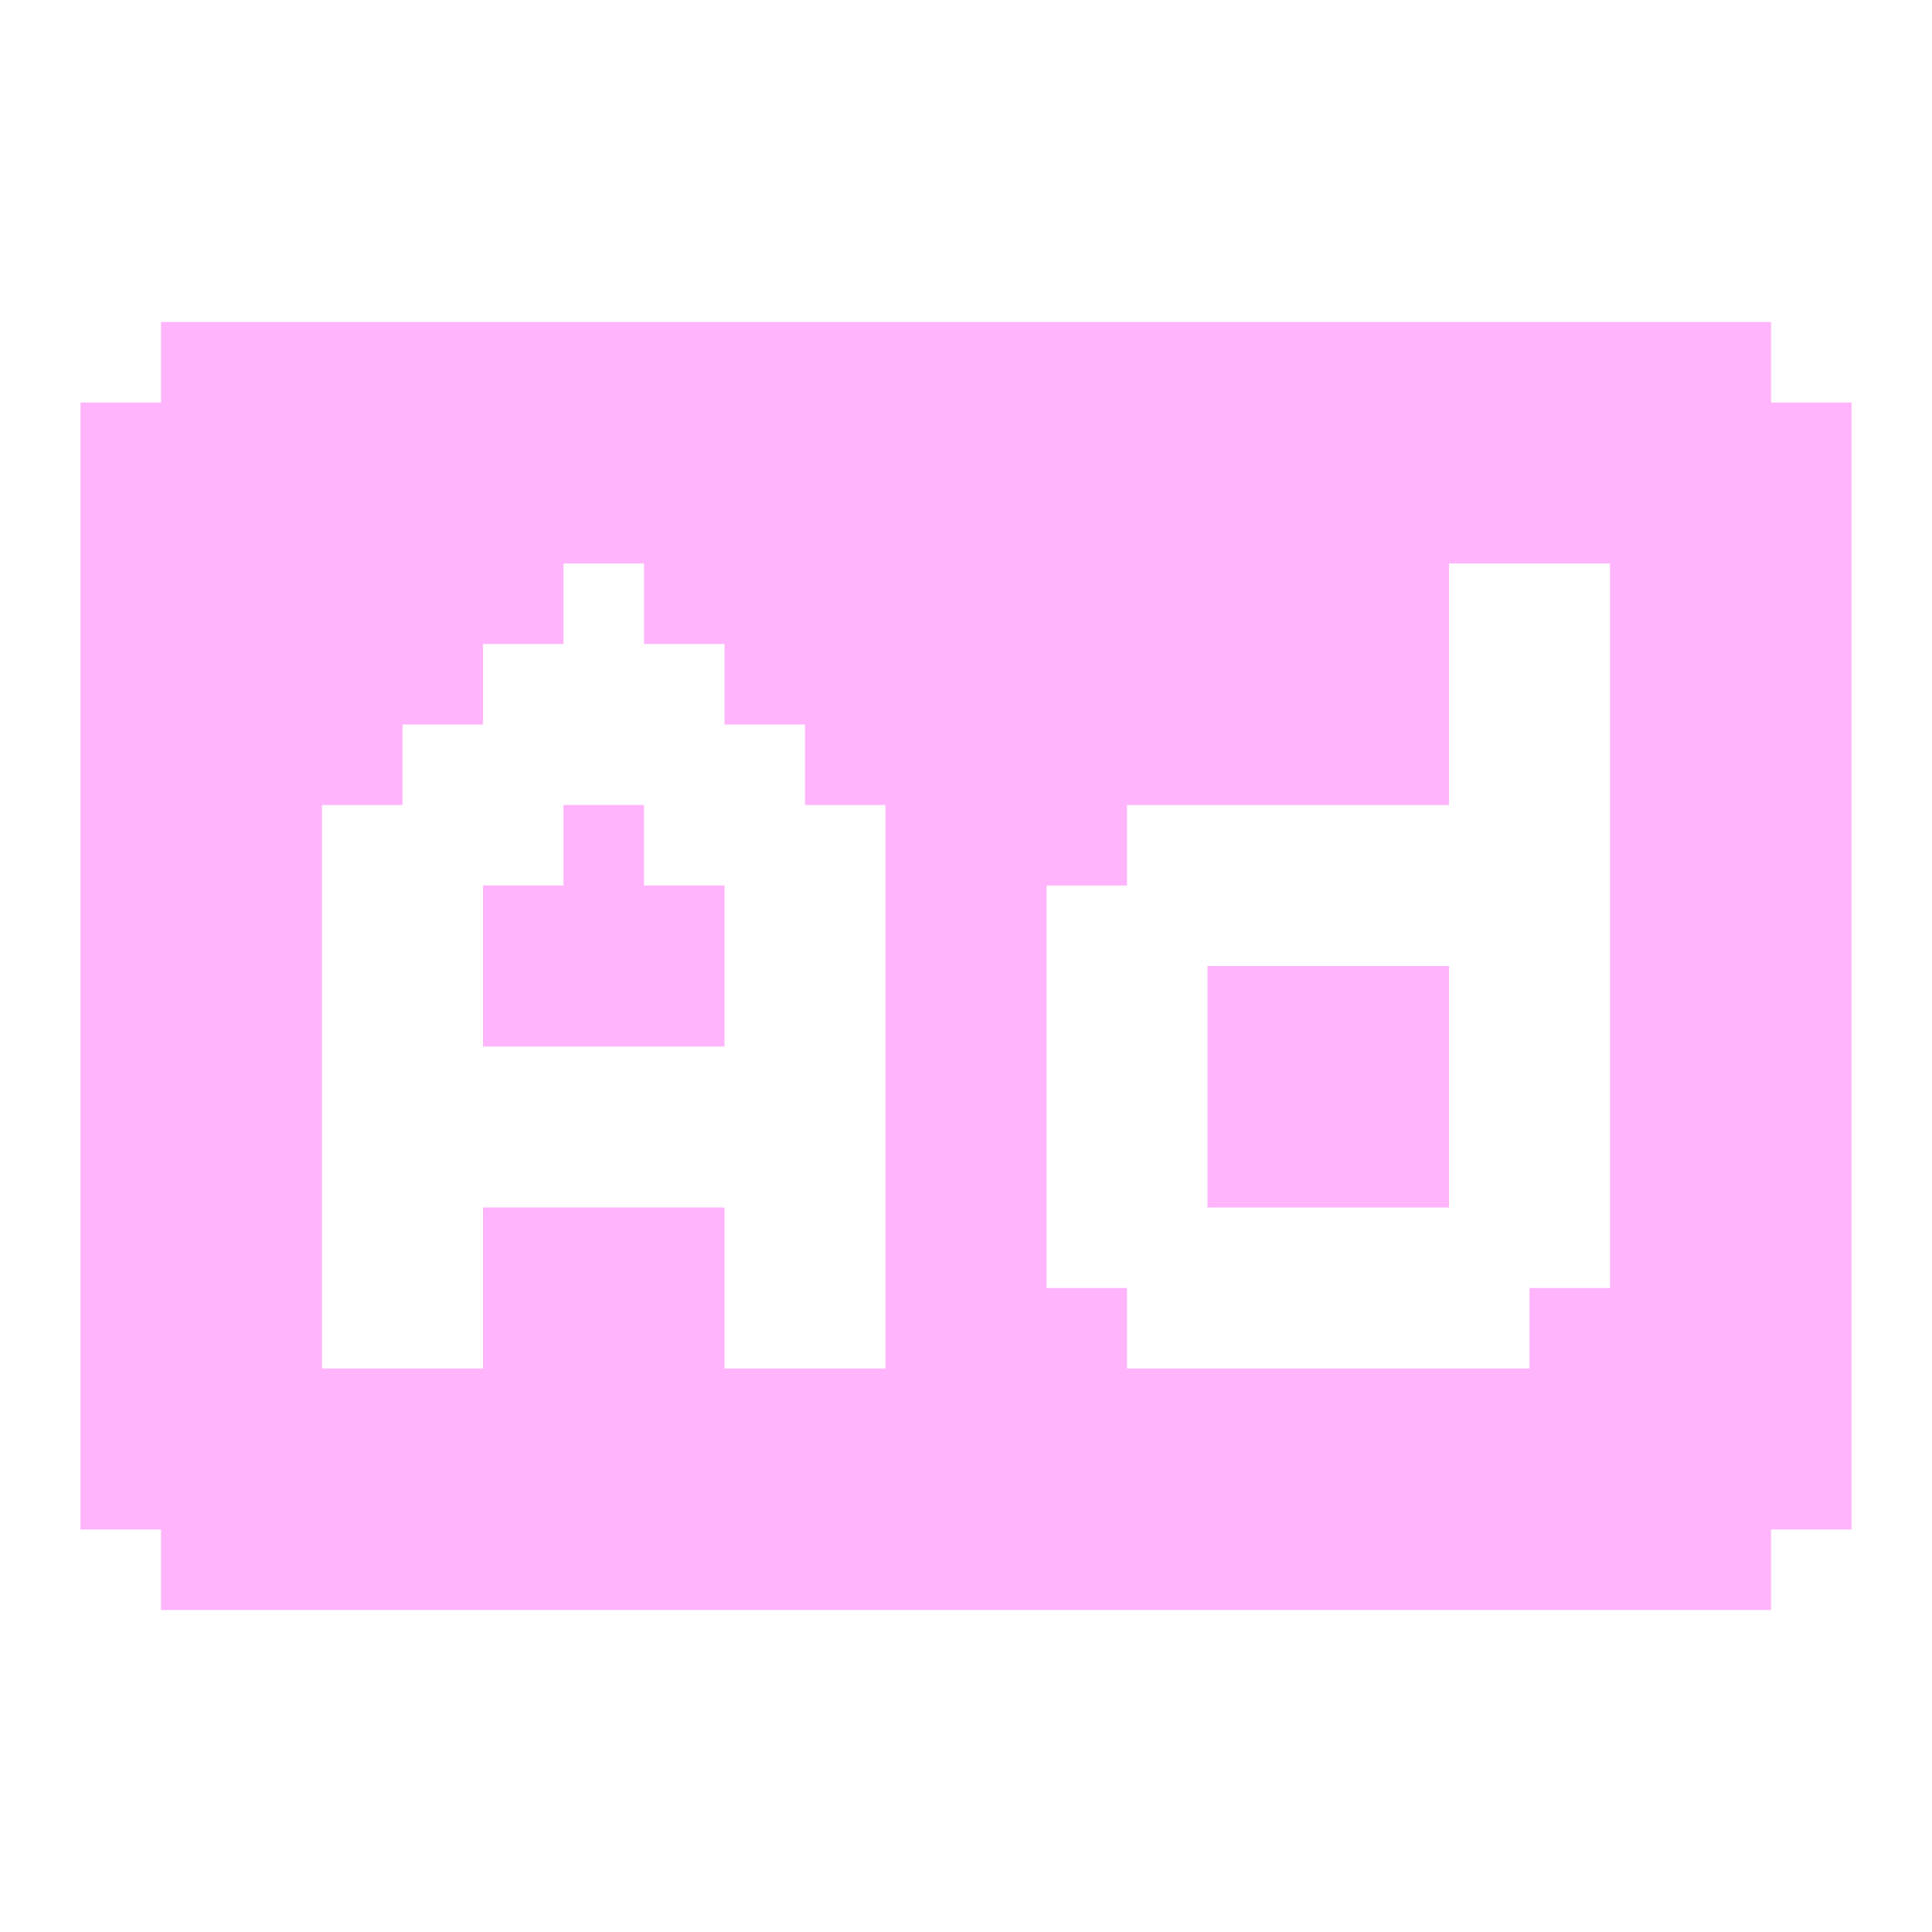
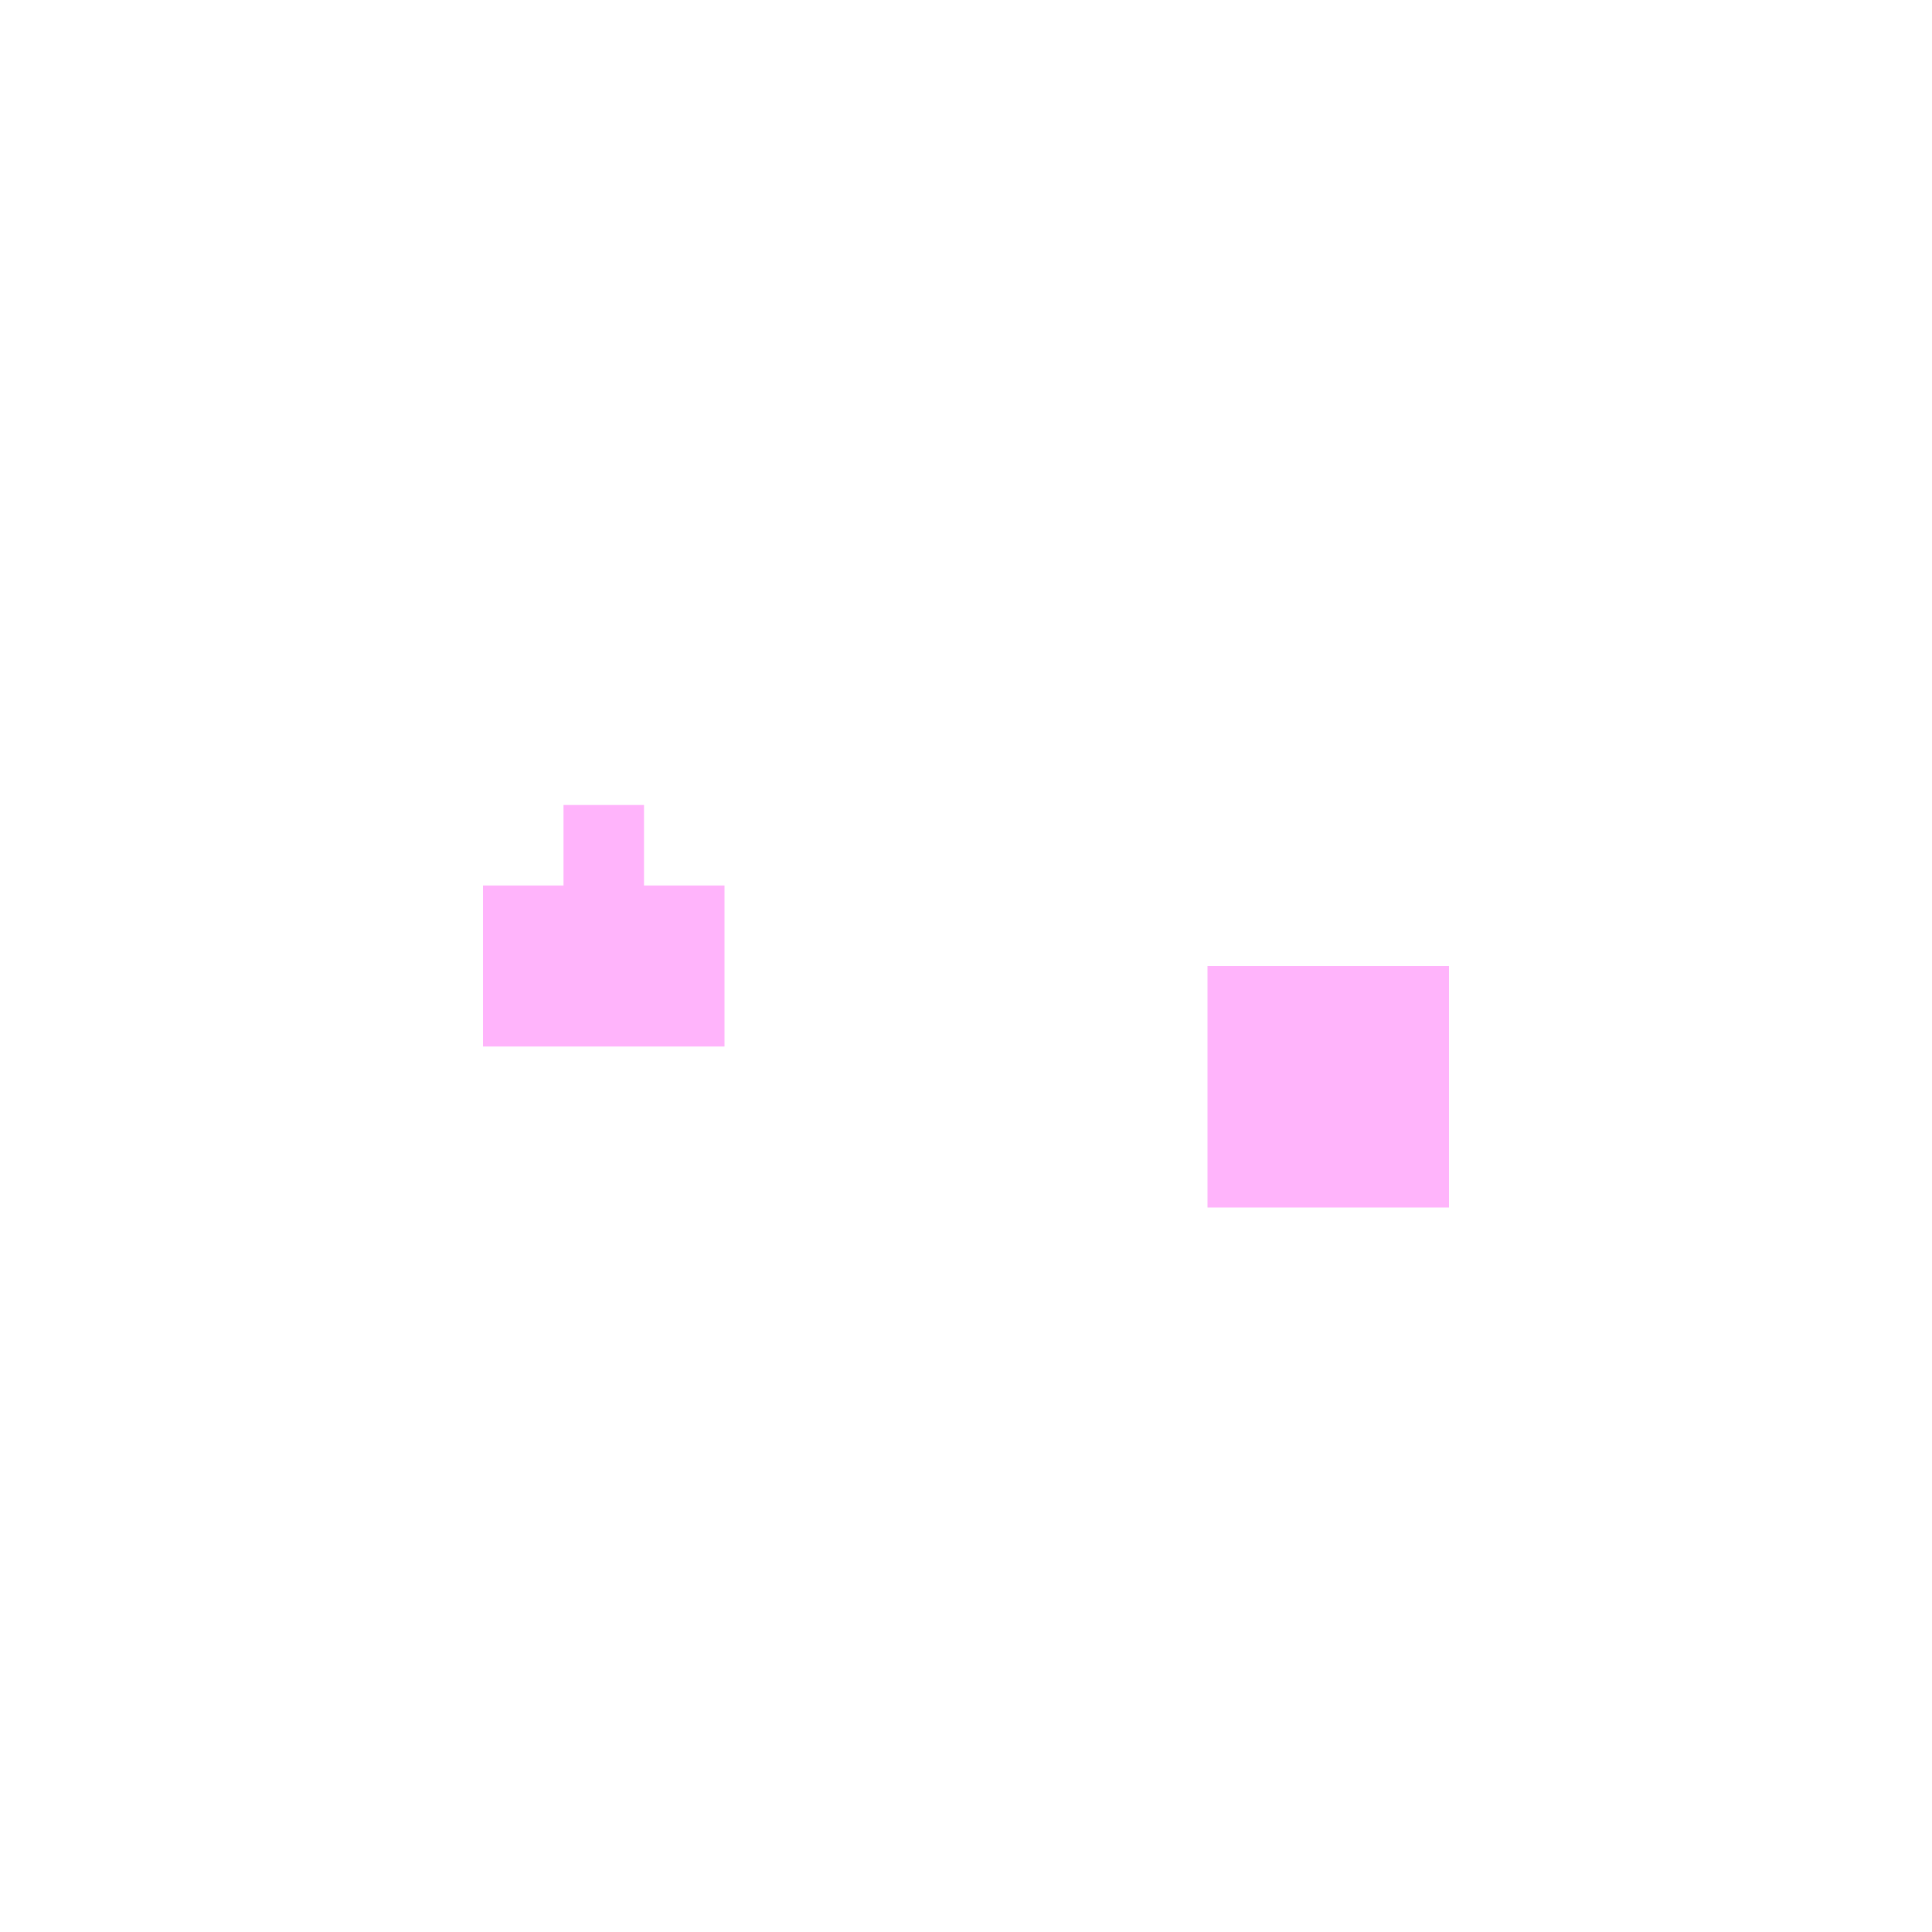
<svg xmlns="http://www.w3.org/2000/svg" width="24" height="24" viewBox="0 0 24 24" fill="none">
-   <path d="M22 5V4H2V5H1V19H2V20H22V19H23V5H22ZM9 8V9H10V10H11V17H9V15H6V17H4V10H5V9H6V8H7V7H8V8H9ZM13 16V11H14V10H18V7H20V16H19V17H14V16H13Z" fill="#FFB4FB" />
  <path d="M9 11V13H6V11H7V10H8V11H9Z" fill="#FFB4FB" />
  <path d="M18 12H15V15H18V12Z" fill="#FFB4FB" />
</svg>